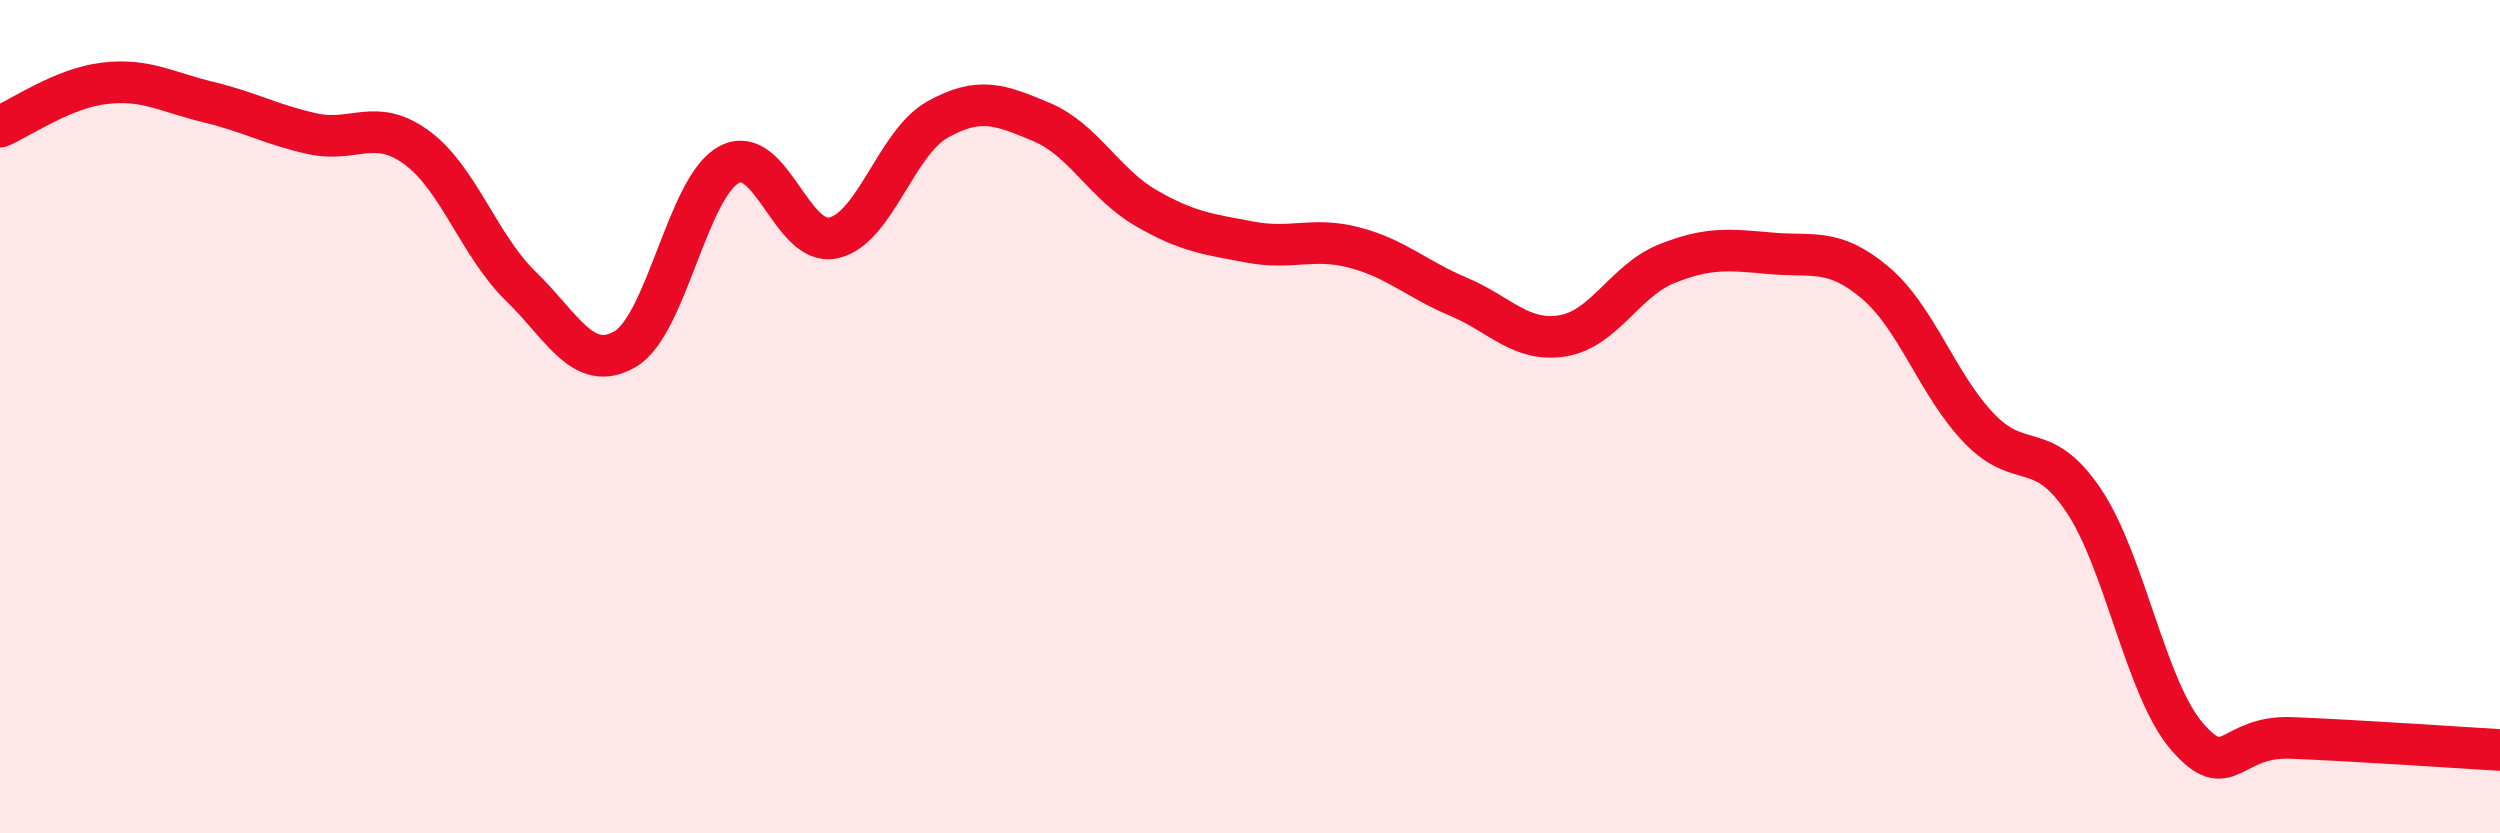
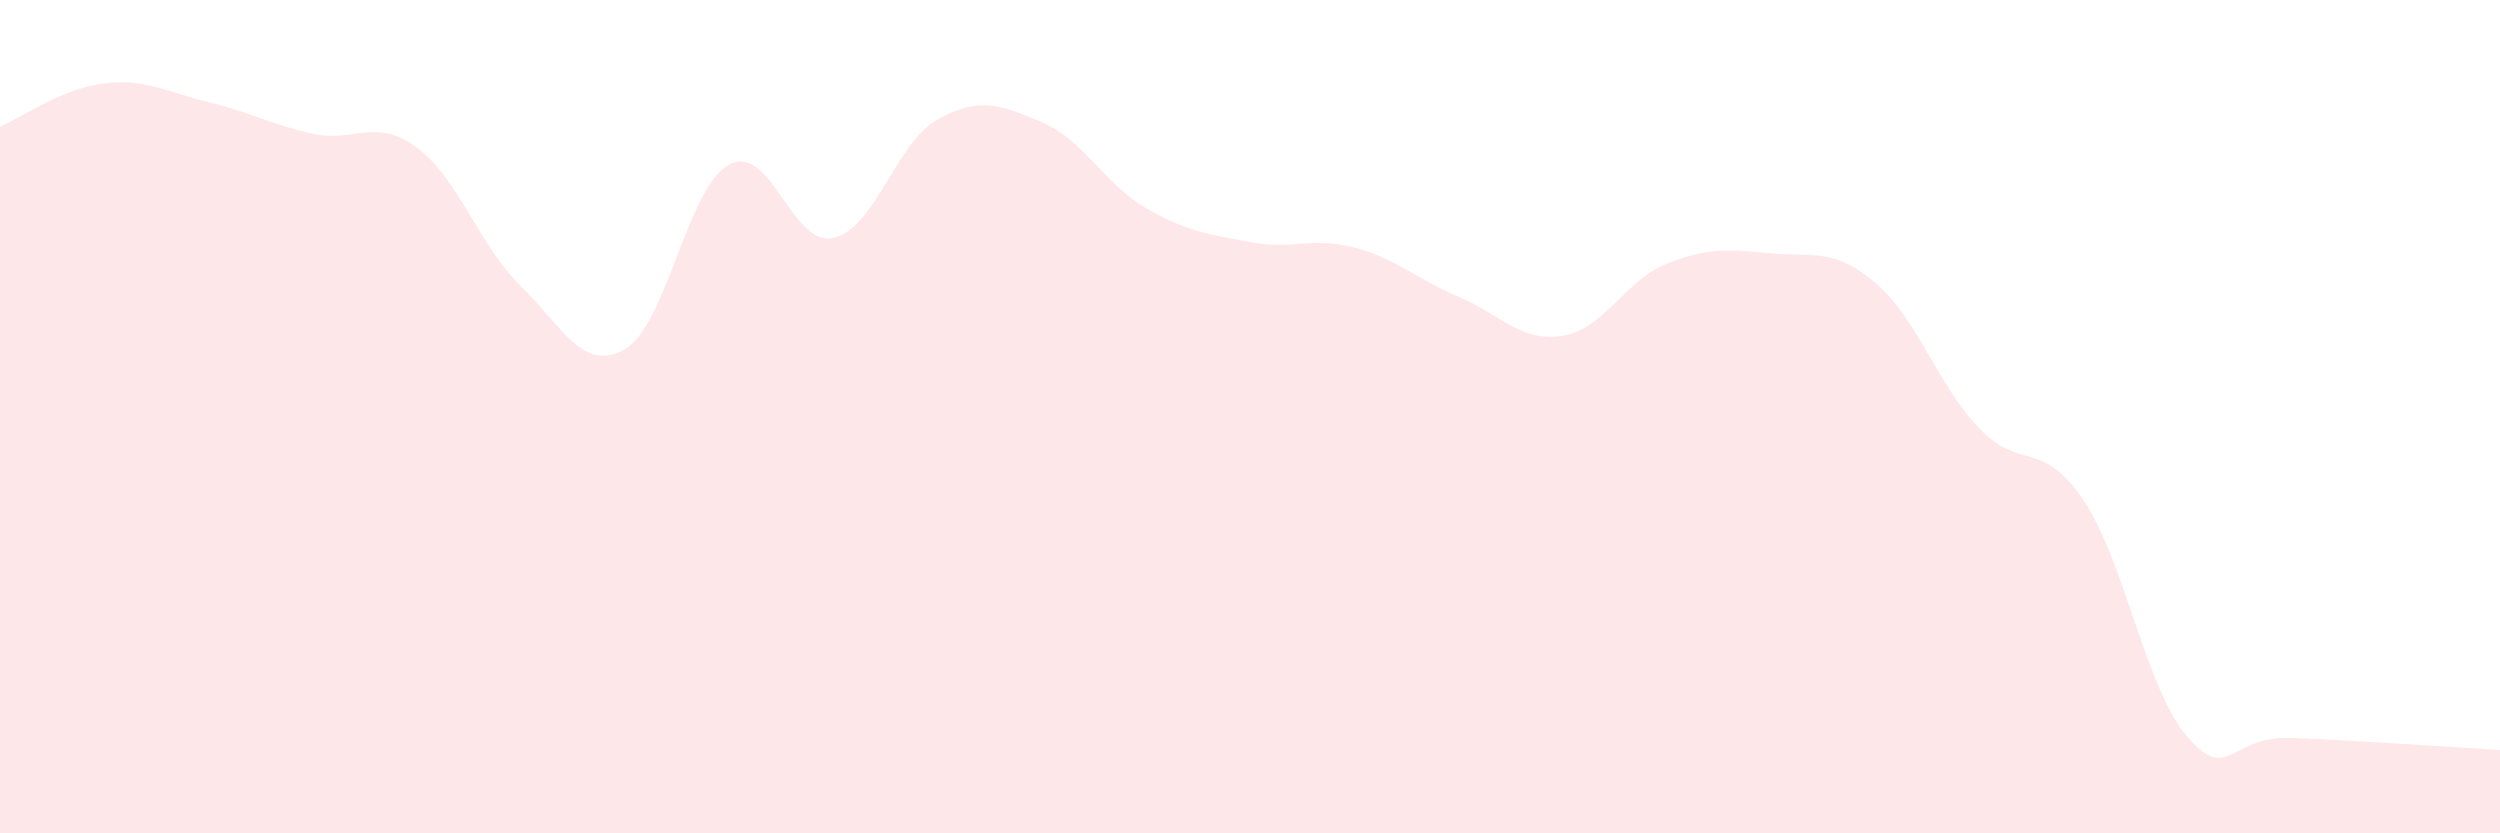
<svg xmlns="http://www.w3.org/2000/svg" width="60" height="20" viewBox="0 0 60 20">
  <path d="M 0,3.04 C 0.5,2.83 1.5,2.12 2.5,2 C 3.5,1.88 4,2.21 5,2.45 C 6,2.69 6.5,2.99 7.5,3.21 C 8.5,3.43 9,2.81 10,3.54 C 11,4.27 11.5,5.9 12.5,6.87 C 13.5,7.84 14,8.96 15,8.38 C 16,7.8 16.5,4.48 17.5,3.95 C 18.5,3.42 19,5.93 20,5.71 C 21,5.49 21.5,3.43 22.5,2.87 C 23.5,2.31 24,2.51 25,2.93 C 26,3.35 26.5,4.41 27.5,4.99 C 28.5,5.57 29,5.62 30,5.81 C 31,6 31.5,5.68 32.5,5.94 C 33.5,6.2 34,6.7 35,7.12 C 36,7.54 36.5,8.22 37.5,8.06 C 38.5,7.9 39,6.73 40,6.33 C 41,5.93 41.5,5.99 42.5,6.08 C 43.5,6.17 44,5.94 45,6.78 C 46,7.62 46.5,9.24 47.5,10.28 C 48.5,11.32 49,10.52 50,12 C 51,13.48 51.5,16.55 52.5,17.69 C 53.5,18.83 53.5,17.65 55,17.71 C 56.5,17.77 59,17.94 60,18L60 20L0 20Z" fill="#EB0A25" opacity="0.1" stroke-linecap="round" stroke-linejoin="round" />
-   <path d="M 0,3.04 C 0.5,2.83 1.5,2.12 2.5,2 C 3.5,1.88 4,2.21 5,2.45 C 6,2.69 6.5,2.99 7.5,3.21 C 8.5,3.43 9,2.81 10,3.54 C 11,4.27 11.5,5.9 12.5,6.87 C 13.5,7.84 14,8.96 15,8.38 C 16,7.8 16.5,4.48 17.5,3.95 C 18.5,3.42 19,5.93 20,5.71 C 21,5.49 21.5,3.43 22.5,2.87 C 23.5,2.31 24,2.51 25,2.93 C 26,3.35 26.5,4.41 27.5,4.99 C 28.5,5.57 29,5.62 30,5.81 C 31,6 31.5,5.68 32.5,5.94 C 33.5,6.2 34,6.7 35,7.12 C 36,7.54 36.5,8.22 37.5,8.06 C 38.5,7.9 39,6.73 40,6.33 C 41,5.93 41.5,5.99 42.5,6.08 C 43.5,6.17 44,5.94 45,6.78 C 46,7.62 46.5,9.24 47.5,10.28 C 48.5,11.32 49,10.52 50,12 C 51,13.48 51.5,16.55 52.5,17.69 C 53.5,18.83 53.5,17.65 55,17.71 C 56.5,17.77 59,17.94 60,18" stroke="#EB0A25" stroke-width="1" fill="none" stroke-linecap="round" stroke-linejoin="round" />
</svg>